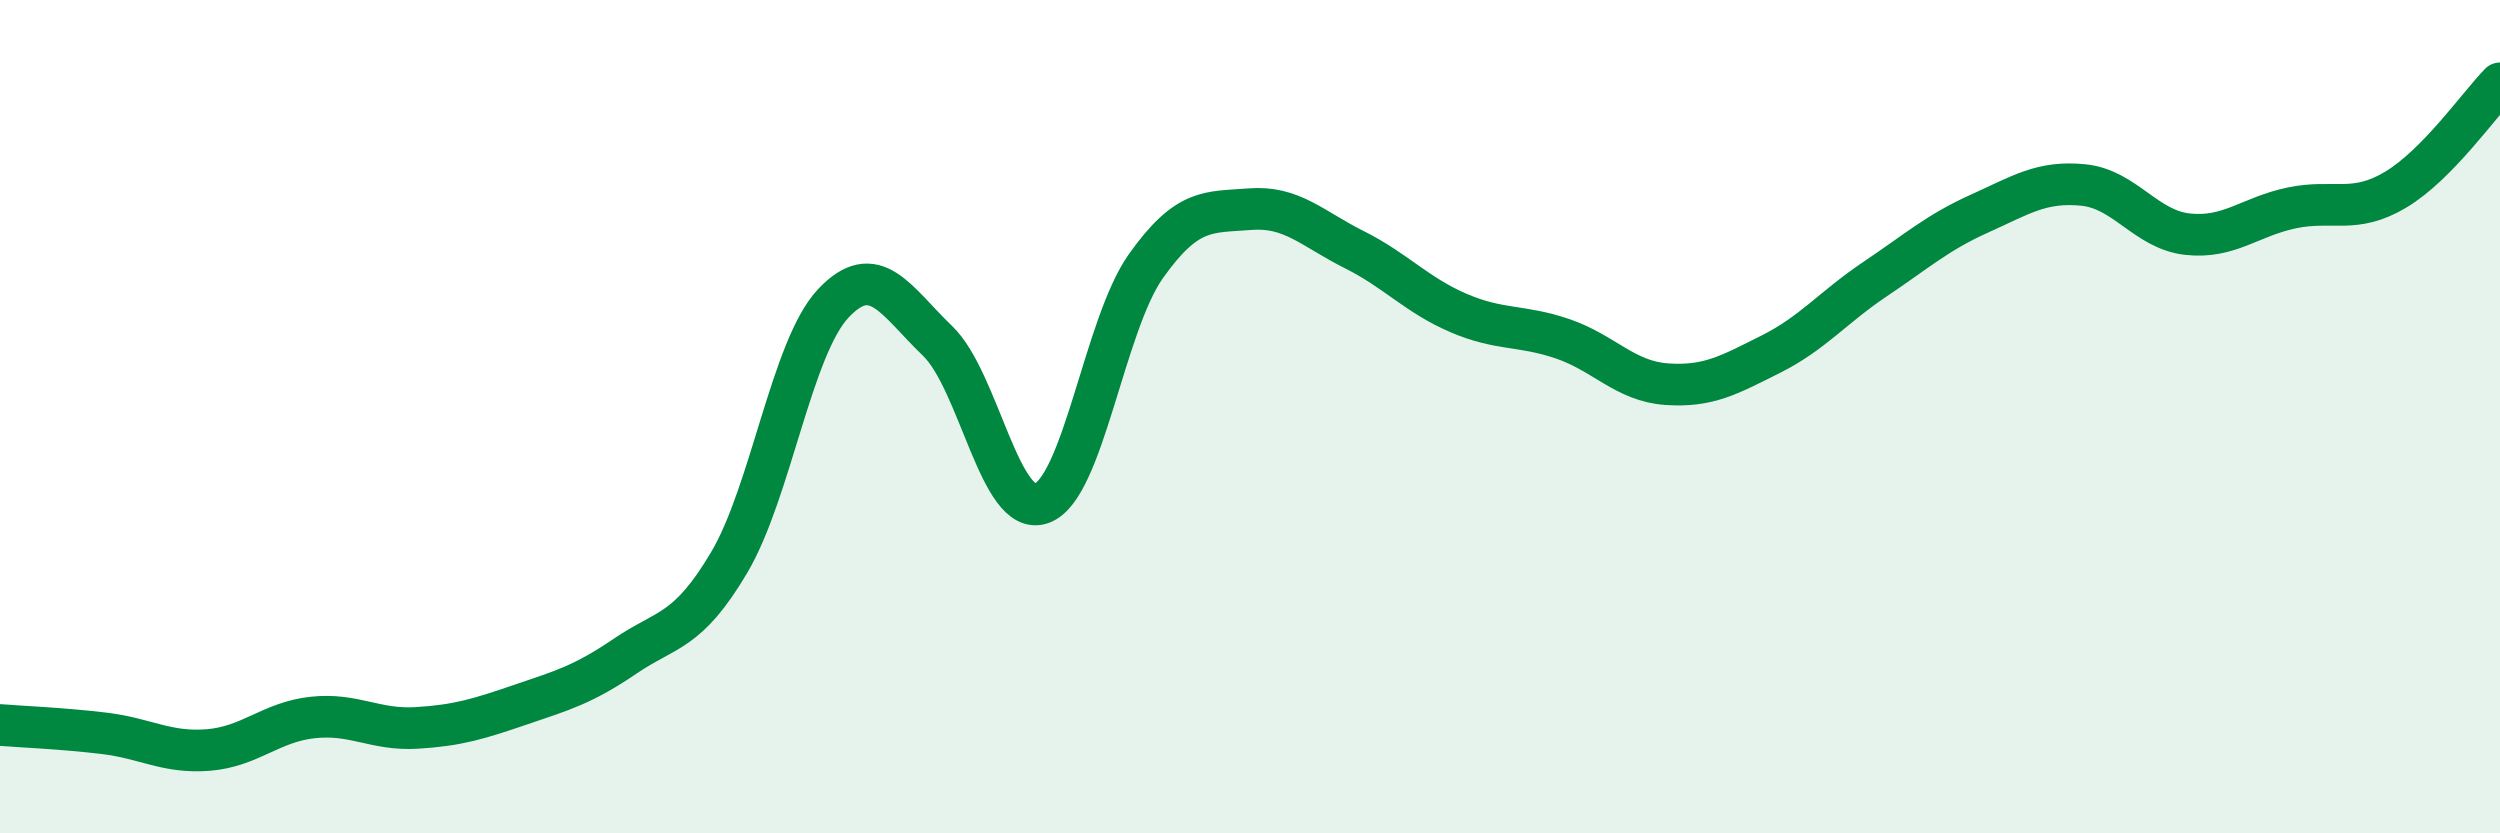
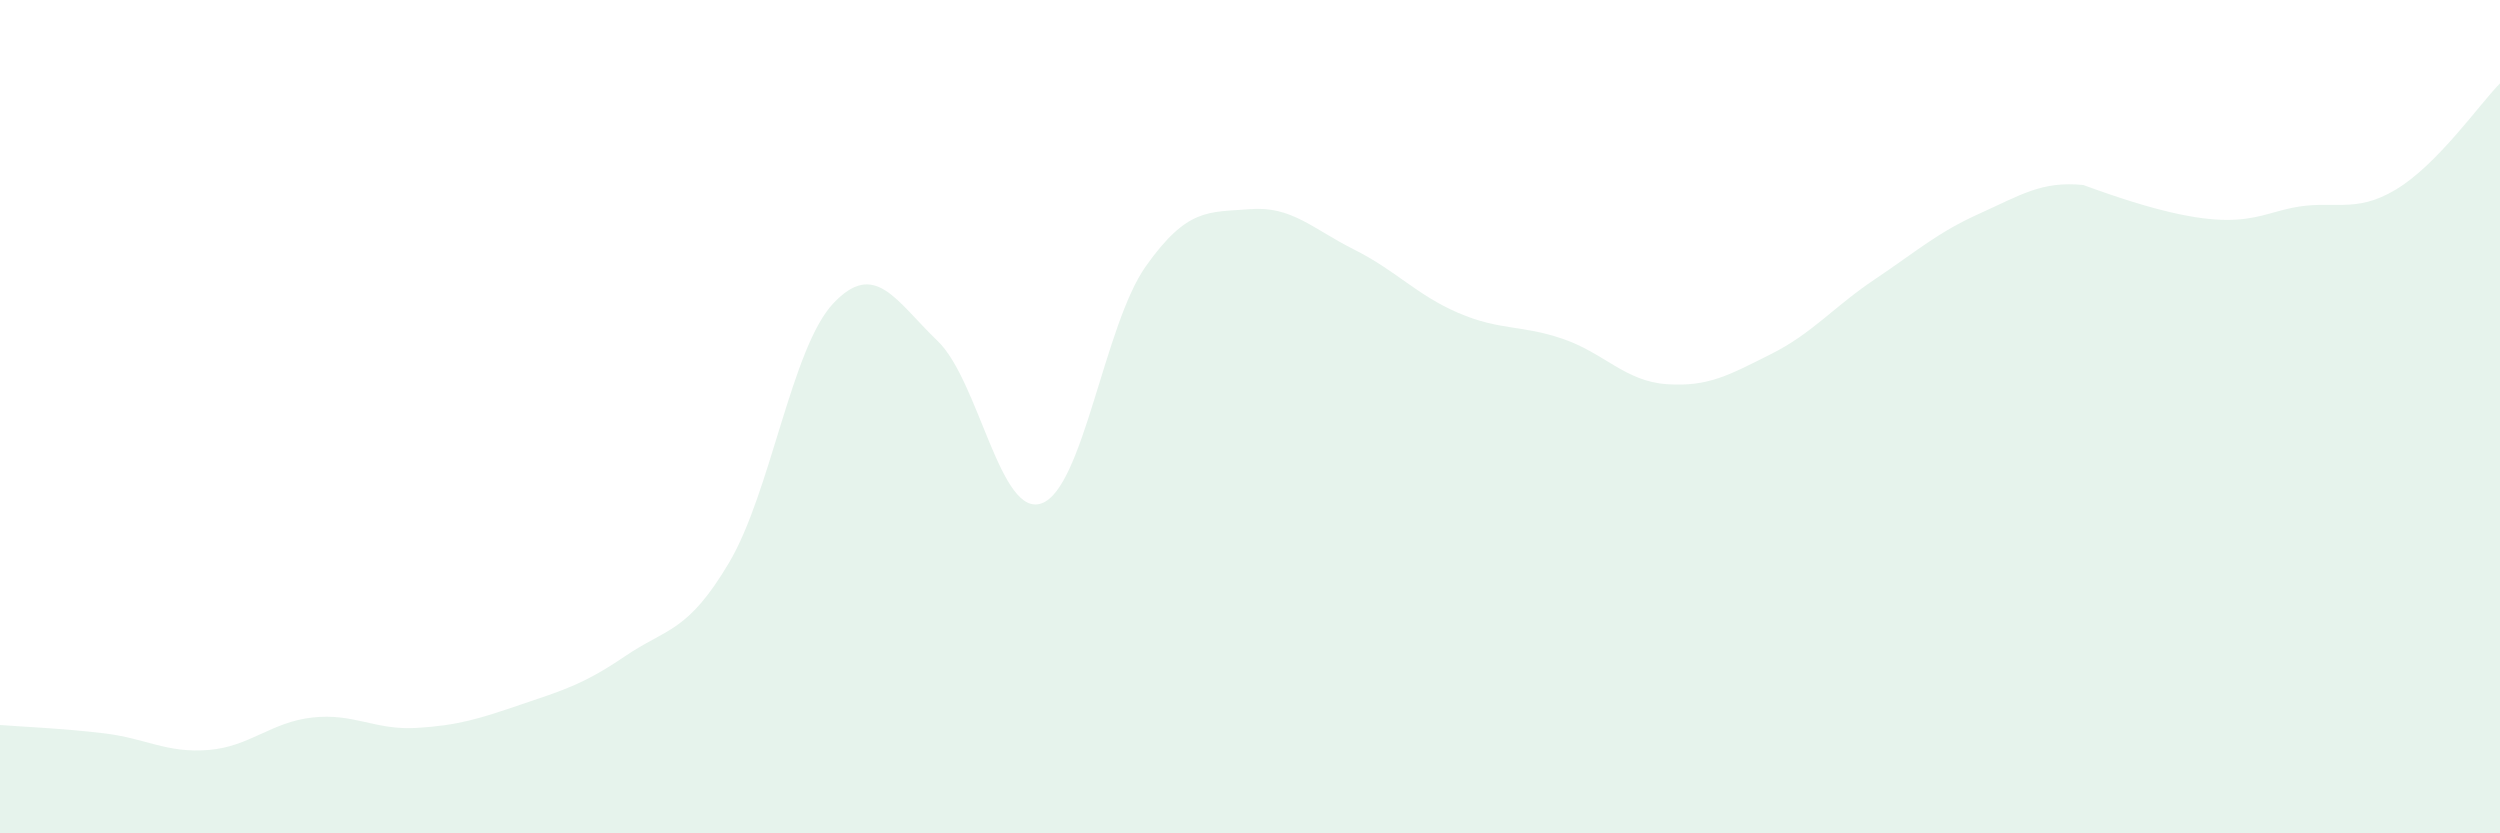
<svg xmlns="http://www.w3.org/2000/svg" width="60" height="20" viewBox="0 0 60 20">
-   <path d="M 0,17.4 C 0.5,17.44 1.5,17.48 2.5,17.6 C 3.5,17.72 4,18.08 5,18 C 6,17.92 6.5,17.33 7.5,17.22 C 8.5,17.11 9,17.53 10,17.47 C 11,17.41 11.5,17.25 12.5,16.91 C 13.5,16.57 14,16.43 15,15.75 C 16,15.07 16.5,15.19 17.5,13.5 C 18.5,11.81 19,8.34 20,7.28 C 21,6.22 21.5,7.22 22.5,8.18 C 23.5,9.14 24,12.44 25,12.08 C 26,11.72 26.5,7.8 27.5,6.39 C 28.5,4.98 29,5.1 30,5.02 C 31,4.94 31.5,5.49 32.5,5.99 C 33.5,6.49 34,7.08 35,7.51 C 36,7.94 36.5,7.79 37.5,8.13 C 38.5,8.47 39,9.15 40,9.22 C 41,9.29 41.5,9 42.5,8.5 C 43.5,8 44,7.37 45,6.7 C 46,6.03 46.5,5.58 47.5,5.13 C 48.5,4.68 49,4.34 50,4.44 C 51,4.54 51.5,5.51 52.5,5.62 C 53.5,5.73 54,5.2 55,4.99 C 56,4.78 56.5,5.15 57.5,4.55 C 58.5,3.95 59.5,2.51 60,2L60 20L0 20Z" fill="#008740" opacity="0.1" stroke-linecap="round" stroke-linejoin="round" />
-   <path d="M 0,17.4 C 0.5,17.44 1.5,17.48 2.5,17.6 C 3.5,17.72 4,18.08 5,18 C 6,17.92 6.5,17.33 7.5,17.22 C 8.5,17.11 9,17.53 10,17.47 C 11,17.41 11.5,17.25 12.5,16.91 C 13.5,16.57 14,16.43 15,15.75 C 16,15.07 16.5,15.19 17.5,13.5 C 18.5,11.81 19,8.34 20,7.28 C 21,6.22 21.5,7.22 22.5,8.18 C 23.5,9.14 24,12.44 25,12.08 C 26,11.72 26.5,7.8 27.5,6.39 C 28.5,4.98 29,5.1 30,5.02 C 31,4.94 31.5,5.49 32.5,5.99 C 33.5,6.49 34,7.08 35,7.51 C 36,7.94 36.5,7.79 37.5,8.13 C 38.5,8.47 39,9.15 40,9.22 C 41,9.29 41.5,9 42.5,8.5 C 43.5,8 44,7.37 45,6.7 C 46,6.03 46.5,5.58 47.5,5.13 C 48.5,4.68 49,4.34 50,4.44 C 51,4.54 51.5,5.51 52.5,5.62 C 53.5,5.73 54,5.2 55,4.99 C 56,4.78 56.5,5.15 57.5,4.55 C 58.5,3.95 59.5,2.51 60,2" stroke="#008740" stroke-width="1" fill="none" stroke-linecap="round" stroke-linejoin="round" />
+   <path d="M 0,17.4 C 0.5,17.44 1.5,17.48 2.5,17.6 C 3.5,17.72 4,18.08 5,18 C 6,17.92 6.5,17.33 7.5,17.22 C 8.5,17.11 9,17.53 10,17.47 C 11,17.41 11.5,17.25 12.5,16.91 C 13.5,16.57 14,16.43 15,15.75 C 16,15.07 16.5,15.19 17.5,13.5 C 18.5,11.81 19,8.34 20,7.28 C 21,6.22 21.5,7.22 22.5,8.18 C 23.5,9.14 24,12.44 25,12.08 C 26,11.72 26.5,7.8 27.5,6.39 C 28.5,4.98 29,5.1 30,5.02 C 31,4.94 31.5,5.49 32.5,5.99 C 33.5,6.49 34,7.08 35,7.51 C 36,7.94 36.5,7.79 37.5,8.13 C 38.5,8.47 39,9.15 40,9.22 C 41,9.29 41.5,9 42.5,8.5 C 43.5,8 44,7.37 45,6.7 C 46,6.03 46.5,5.58 47.5,5.13 C 48.5,4.68 49,4.34 50,4.44 C 53.5,5.73 54,5.2 55,4.99 C 56,4.78 56.5,5.15 57.5,4.55 C 58.5,3.95 59.5,2.51 60,2L60 20L0 20Z" fill="#008740" opacity="0.1" stroke-linecap="round" stroke-linejoin="round" />
</svg>